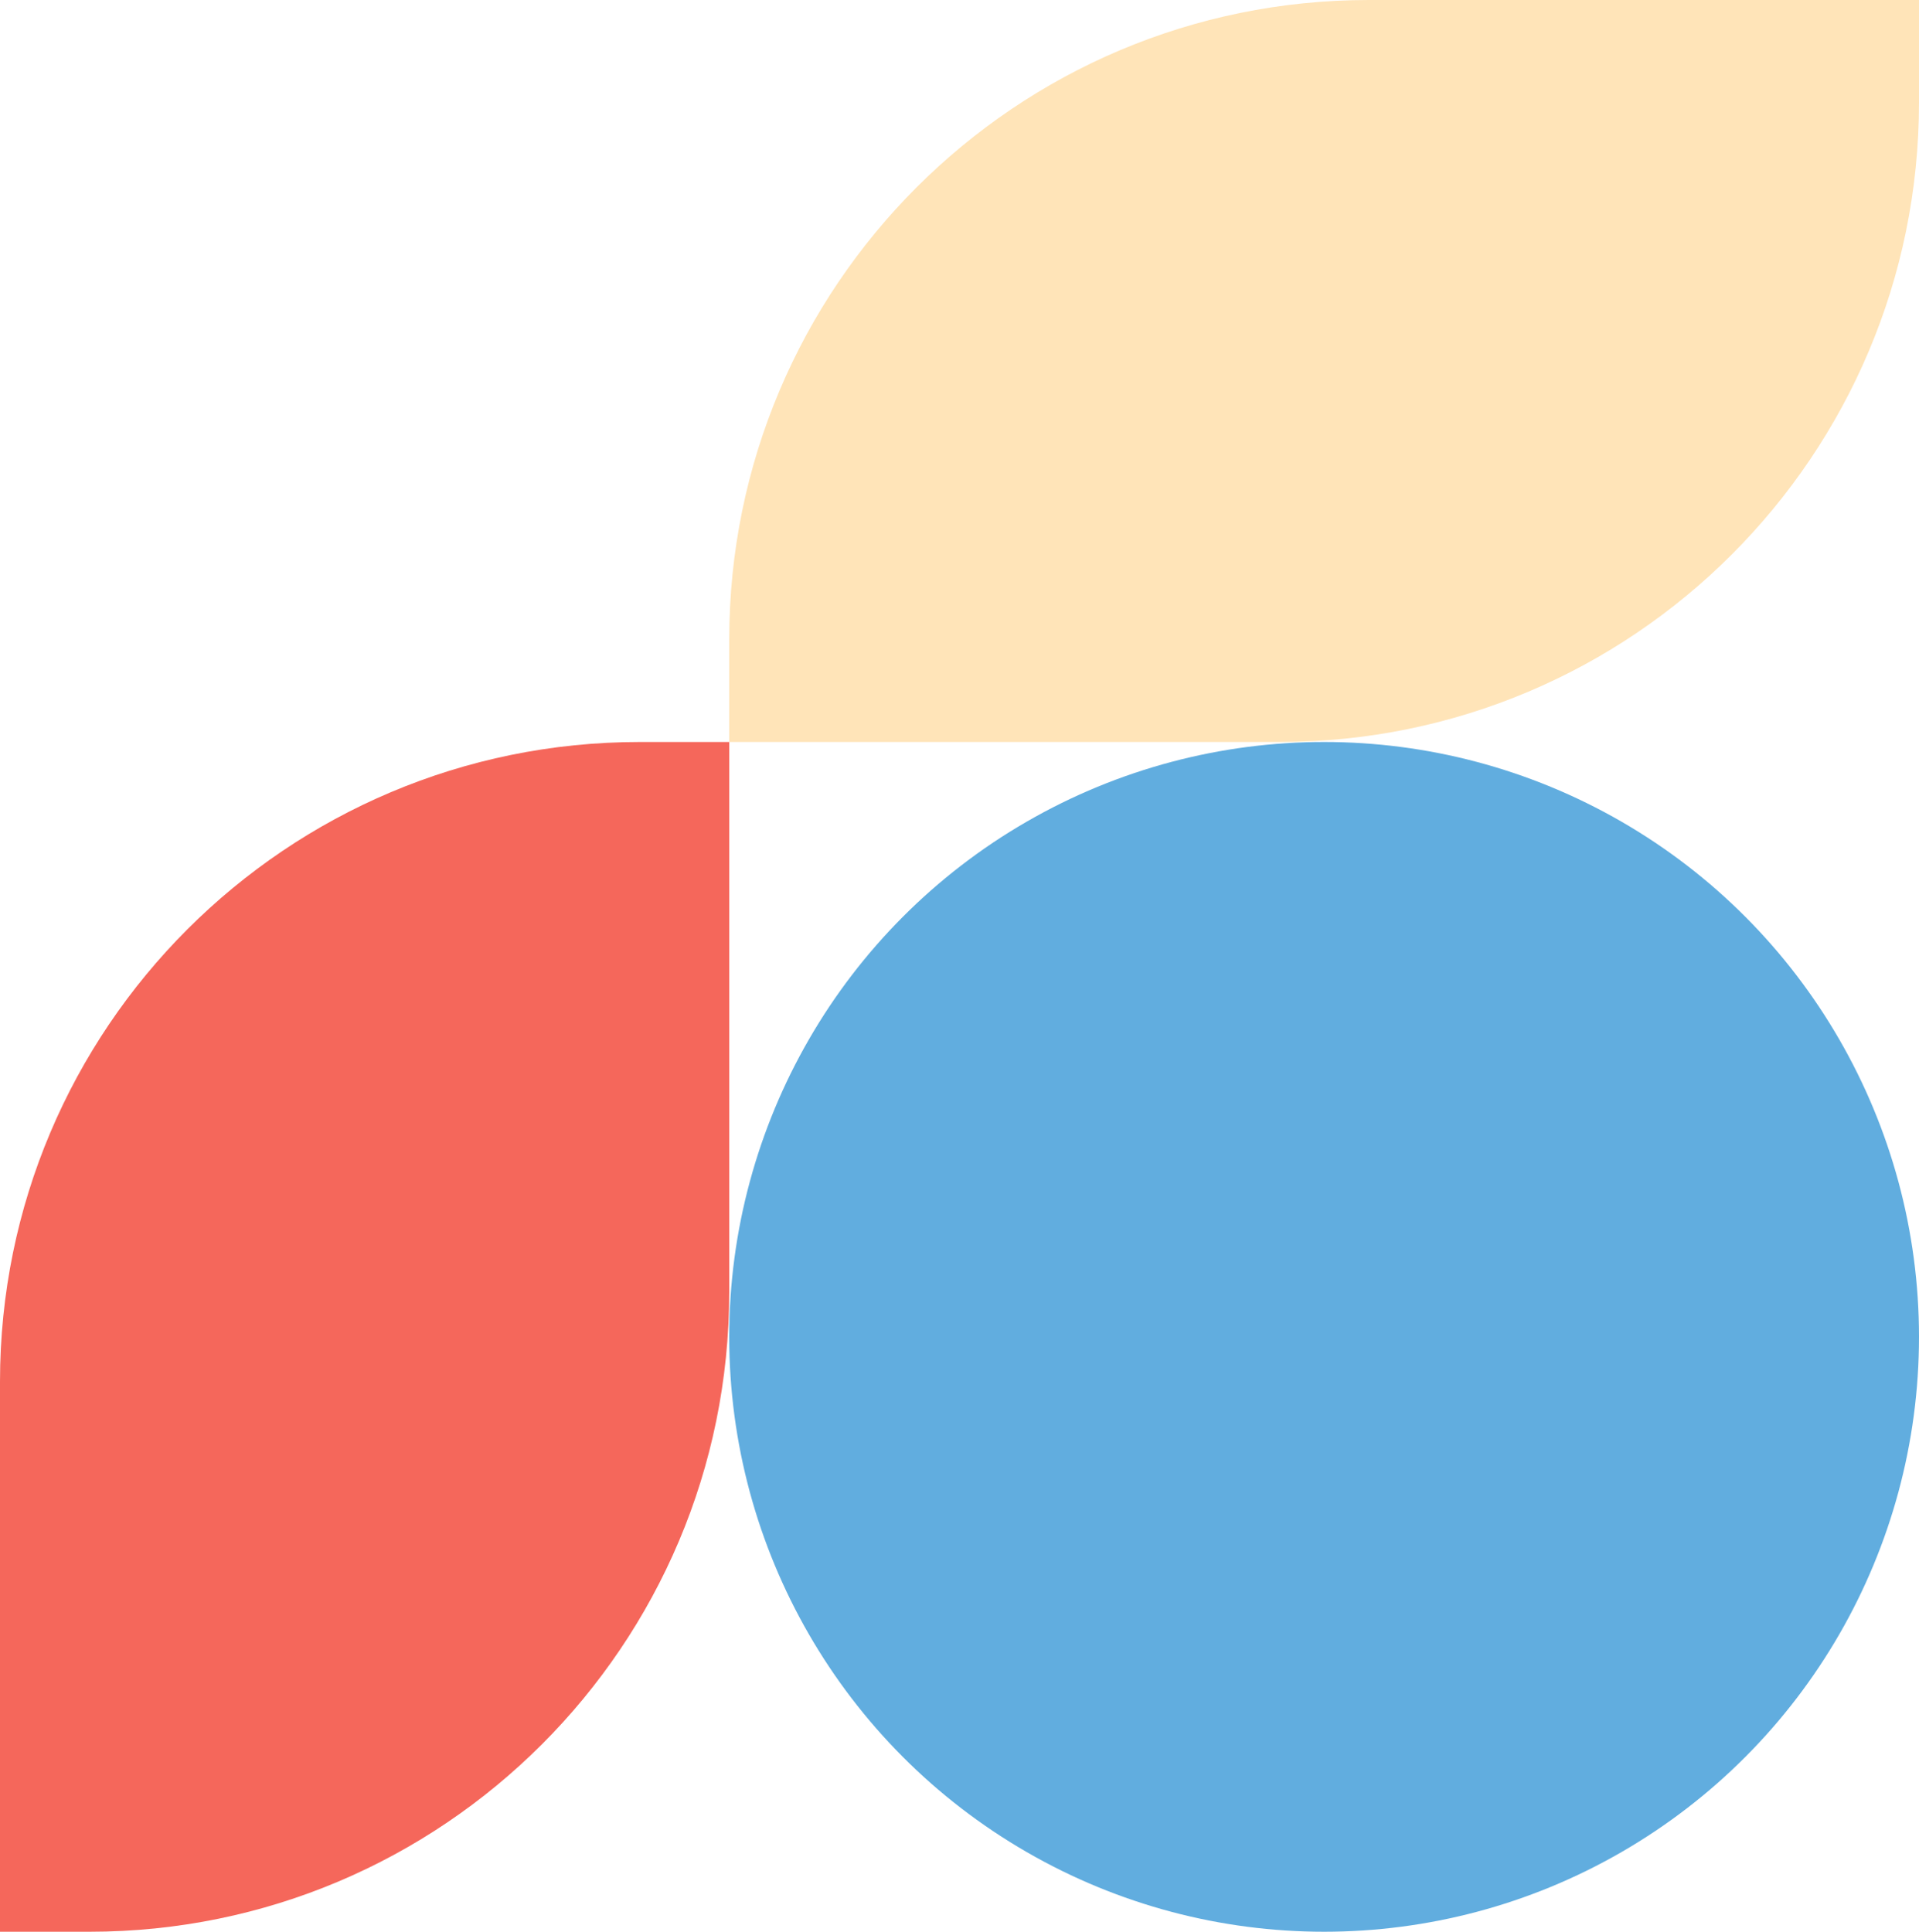
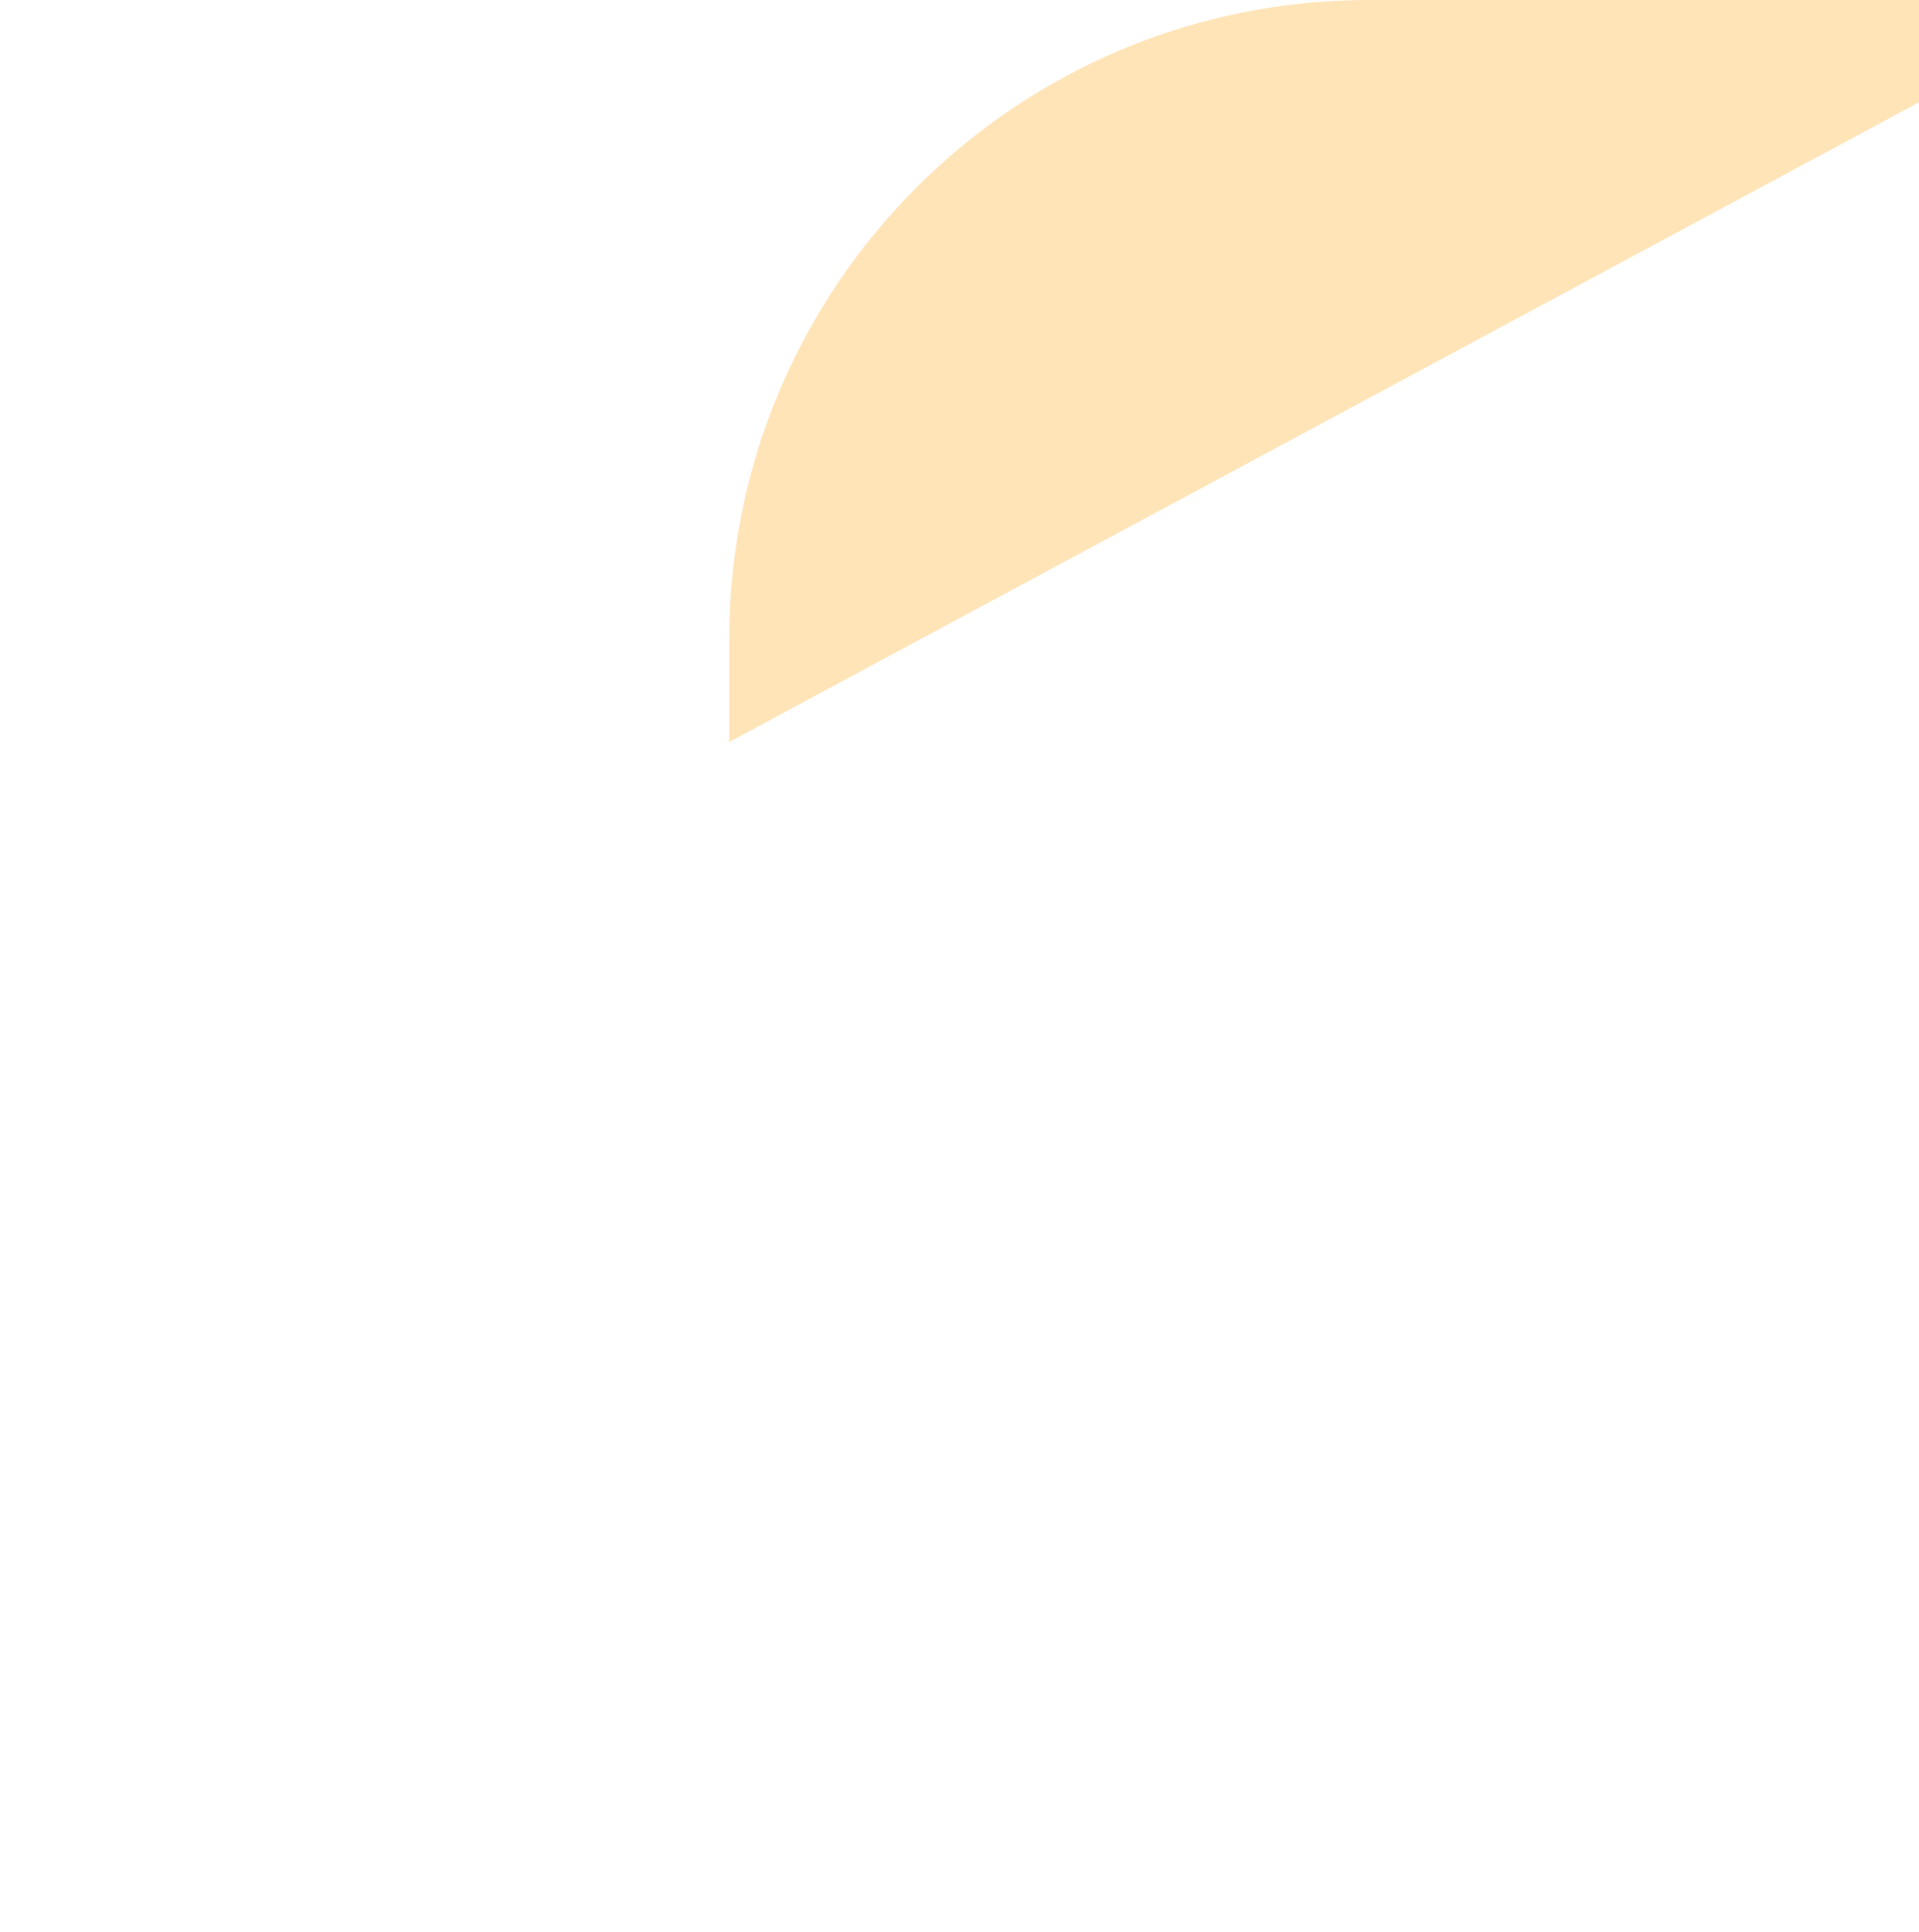
<svg xmlns="http://www.w3.org/2000/svg" width="150" height="151" viewBox="0 0 150 151" fill="none">
-   <path d="M57 58L57 101C57 128.614 34.614 151 7 151L-1.03281e-06 151L1.20851e-06 108C2.64787e-06 80.386 22.386 58 50 58L57 58Z" fill="#F5675B" />
-   <path d="M150 0L150 8C150 35.614 127.614 58 100 58L57 58L57 50C57 22.386 79.386 -2.58848e-06 107 -1.57624e-06L150 0Z" fill="#FFE4B8" />
-   <circle cx="103.5" cy="104.5" r="46.5" fill="#61ADDF" />
+   <path d="M150 0L150 8L57 58L57 50C57 22.386 79.386 -2.58848e-06 107 -1.57624e-06L150 0Z" fill="#FFE4B8" />
</svg>